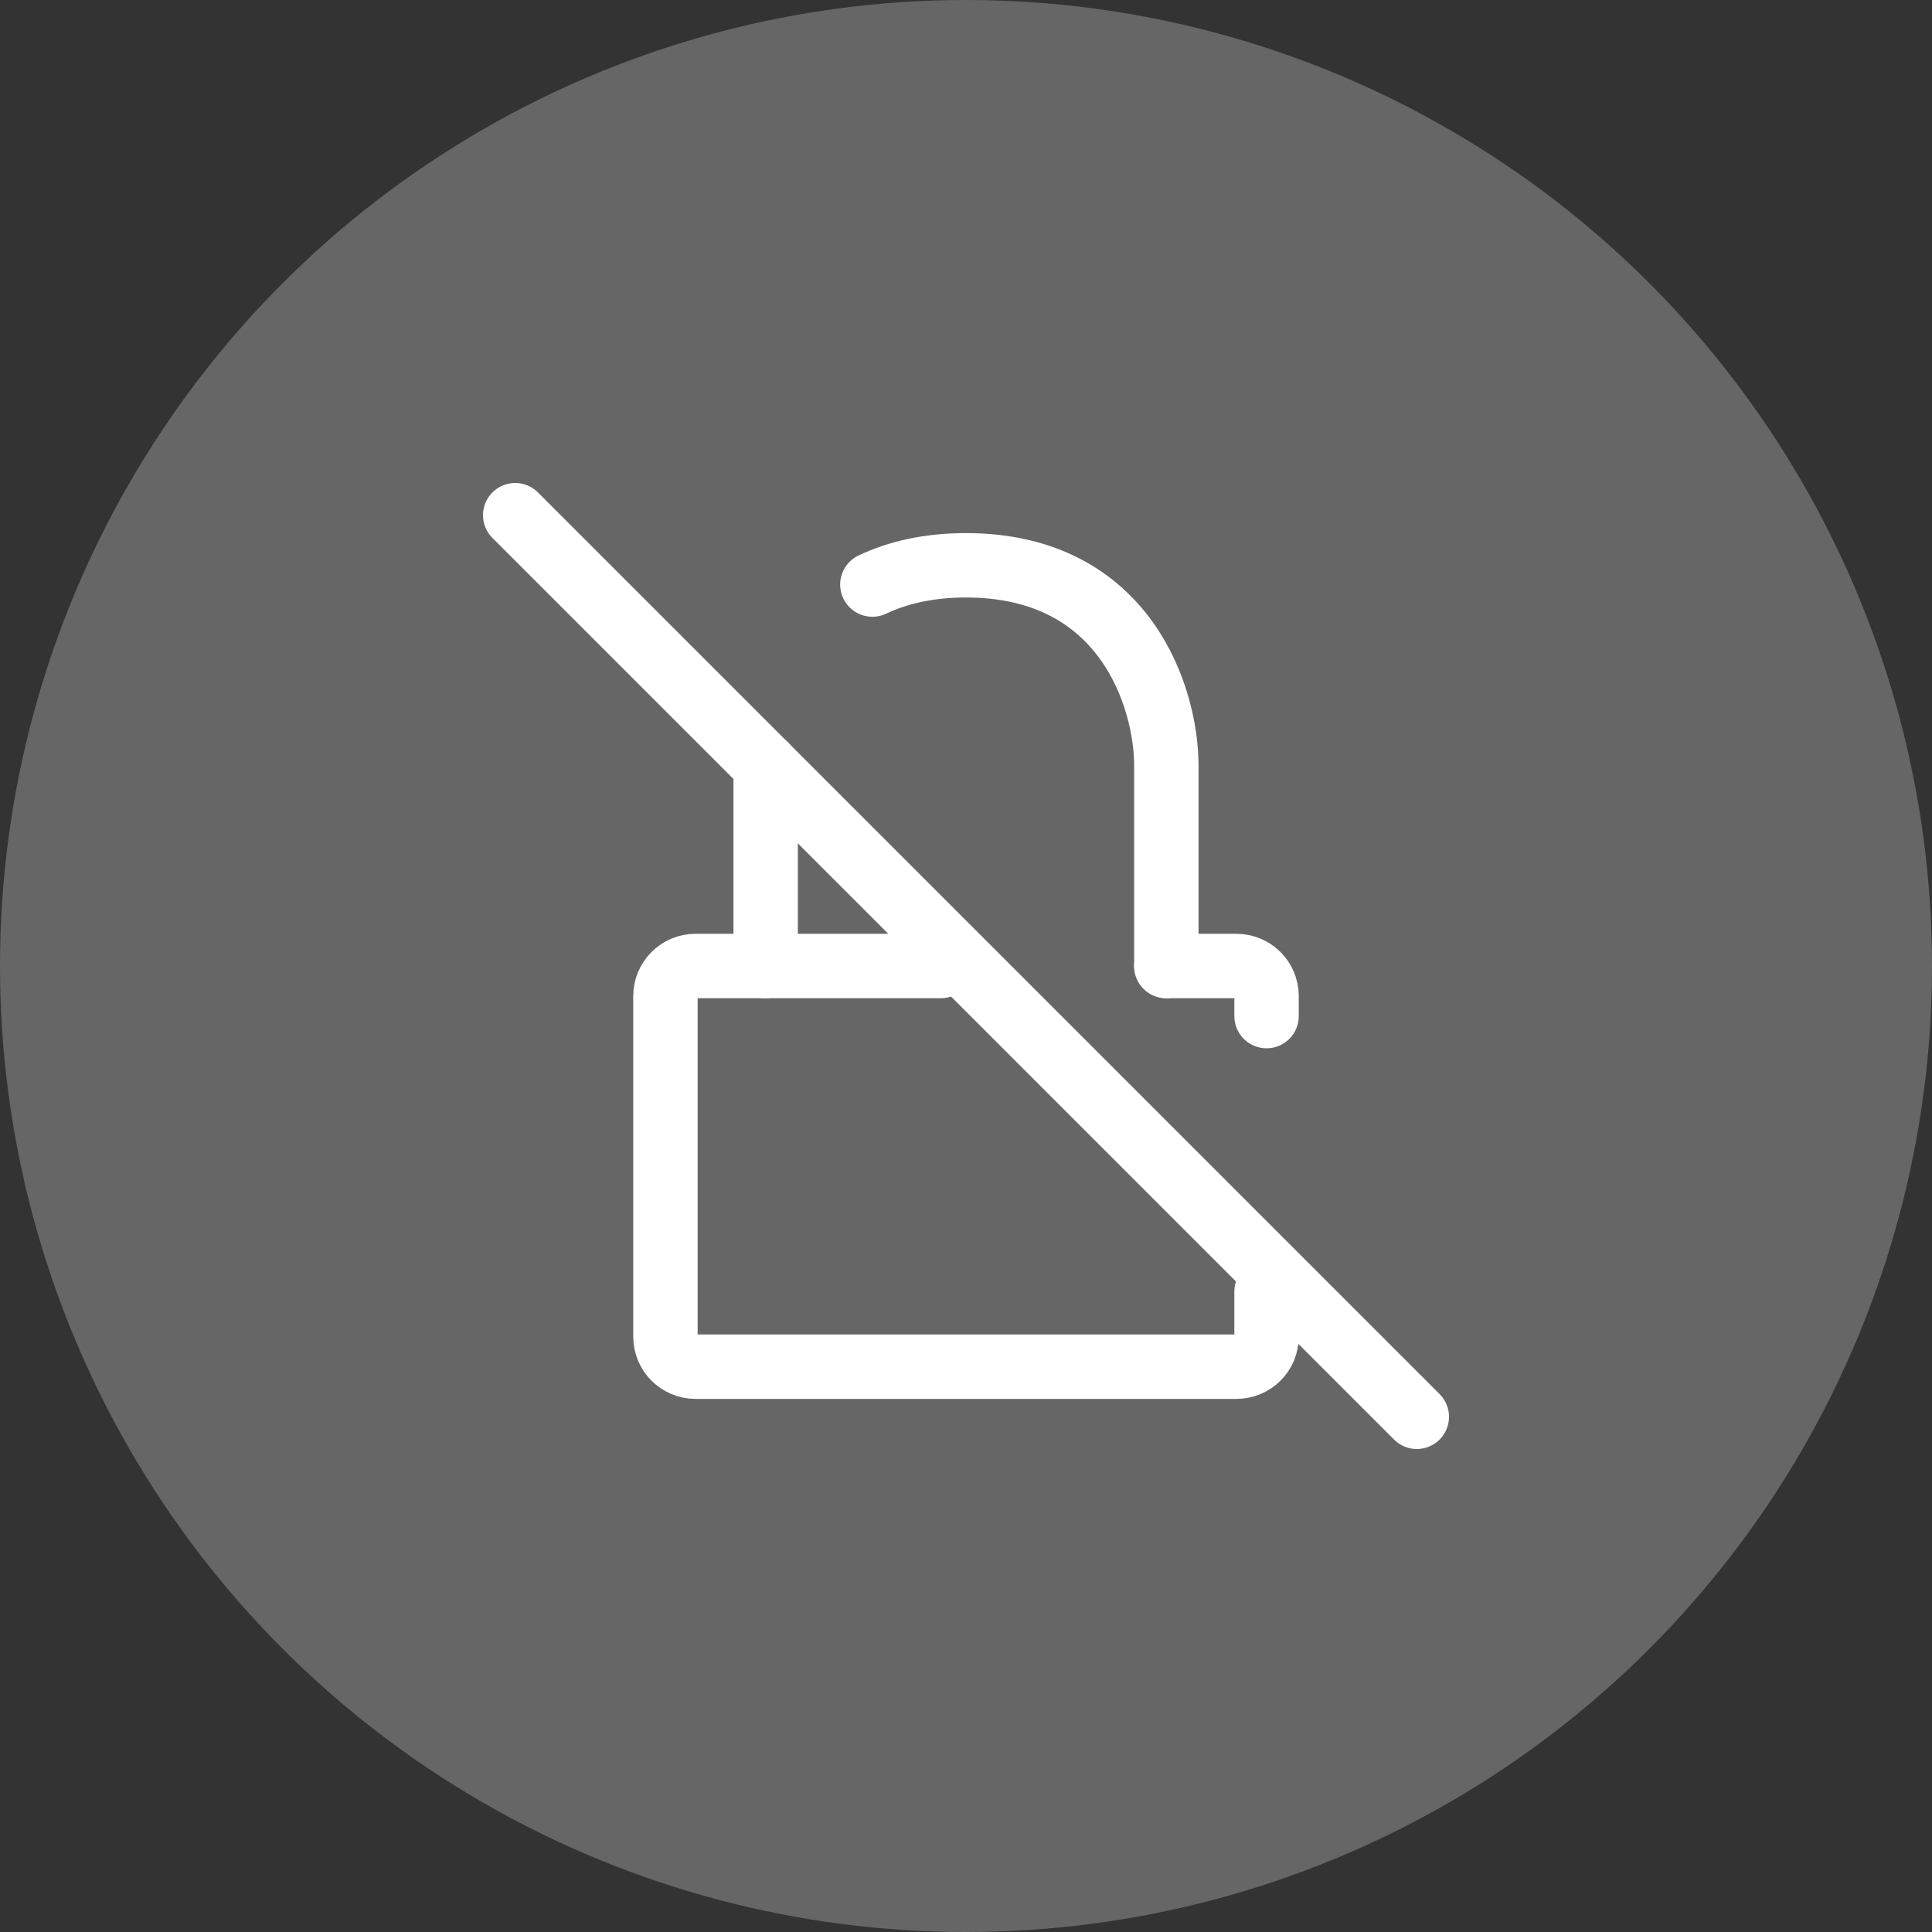
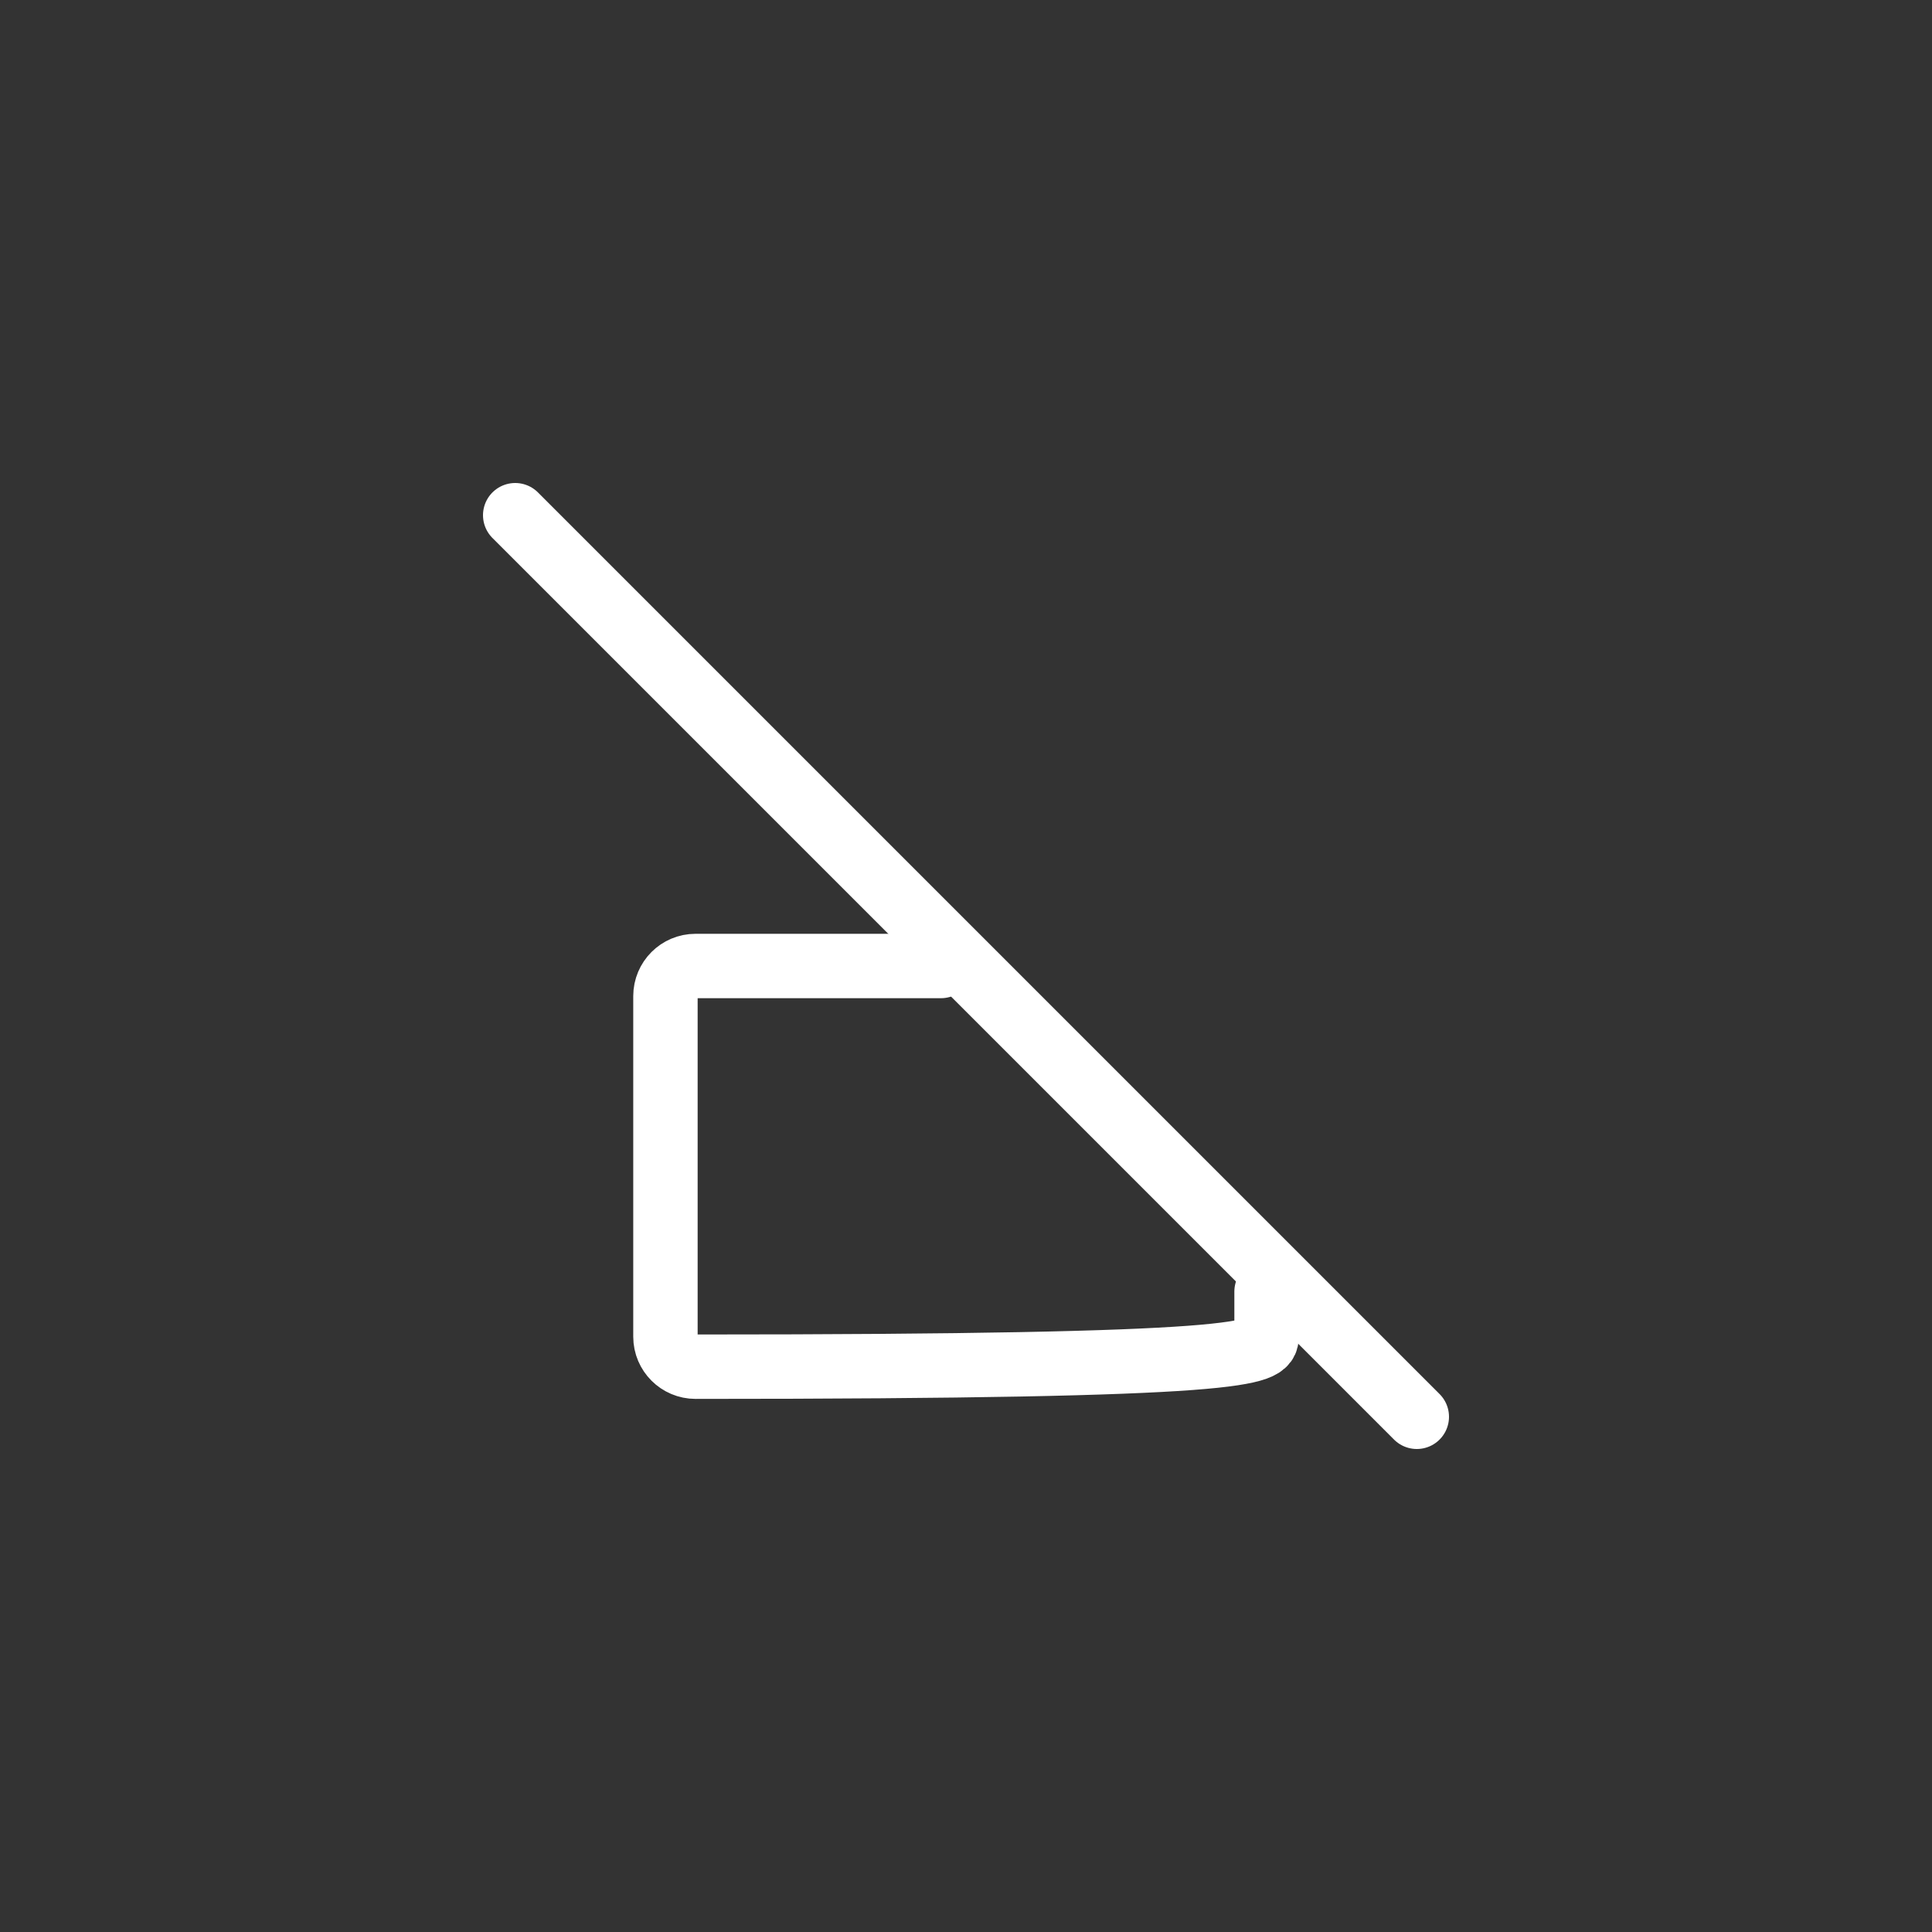
<svg xmlns="http://www.w3.org/2000/svg" width="30" height="30" viewBox="0 0 30 30" fill="none">
  <rect x="0" y="0" width="30" height="30" fill="#333333" stroke="none" />
  <g id="Group 20">
-     <circle id="Ellipse 1" cx="15" cy="15" r="15" fill="white" fill-opacity="0.25" />
    <g id="ð¦ icon &quot;no lock&quot;">
-       <path id="Vector" d="M14.611 15H10.8C10.542 15 10.333 15.209 10.333 15.467V20.756C10.333 21.013 10.542 21.222 10.8 21.222H19.2C19.458 21.222 19.667 21.013 19.667 20.756V20.056" stroke="white" stroke-linecap="round" stroke-linejoin="round" />
-       <path id="Vector_2" d="M18.111 15V11.889C18.111 10.852 17.489 8.778 15 8.778C14.419 8.778 13.94 8.891 13.546 9.077" stroke="white" stroke-linecap="round" stroke-linejoin="round" />
-       <path id="Vector_3" d="M18.111 15H19.2C19.458 15 19.667 15.209 19.667 15.467V15.778" stroke="white" stroke-linecap="round" stroke-linejoin="round" />
-       <path id="Vector_4" d="M11.889 11.889V12.278V15" stroke="white" stroke-linecap="round" stroke-linejoin="round" />
+       <path id="Vector" d="M14.611 15H10.8C10.542 15 10.333 15.209 10.333 15.467V20.756C10.333 21.013 10.542 21.222 10.8 21.222C19.458 21.222 19.667 21.013 19.667 20.756V20.056" stroke="white" stroke-linecap="round" stroke-linejoin="round" />
      <path id="Vector_5" d="M8 8L22 22" stroke="white" stroke-linecap="round" stroke-linejoin="round" />
    </g>
  </g>
</svg>